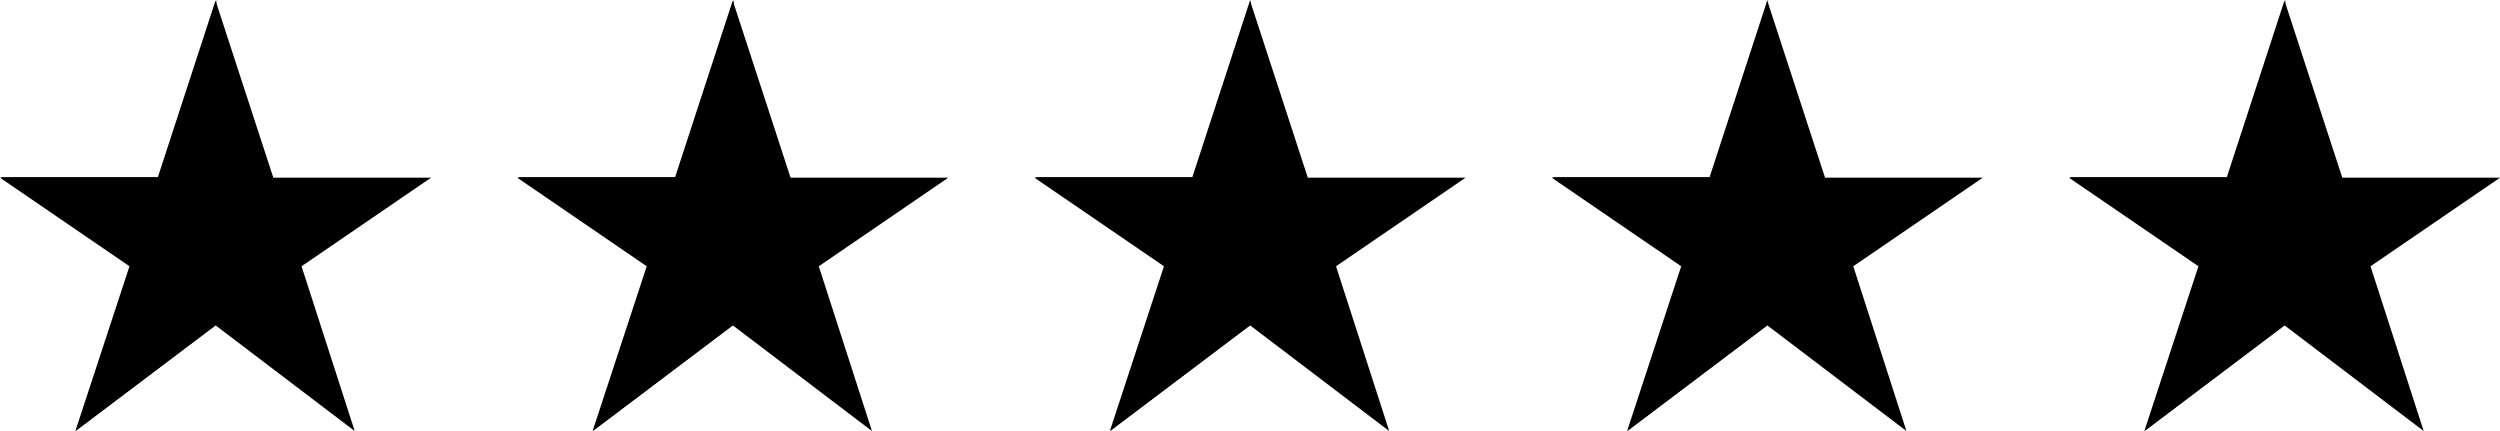
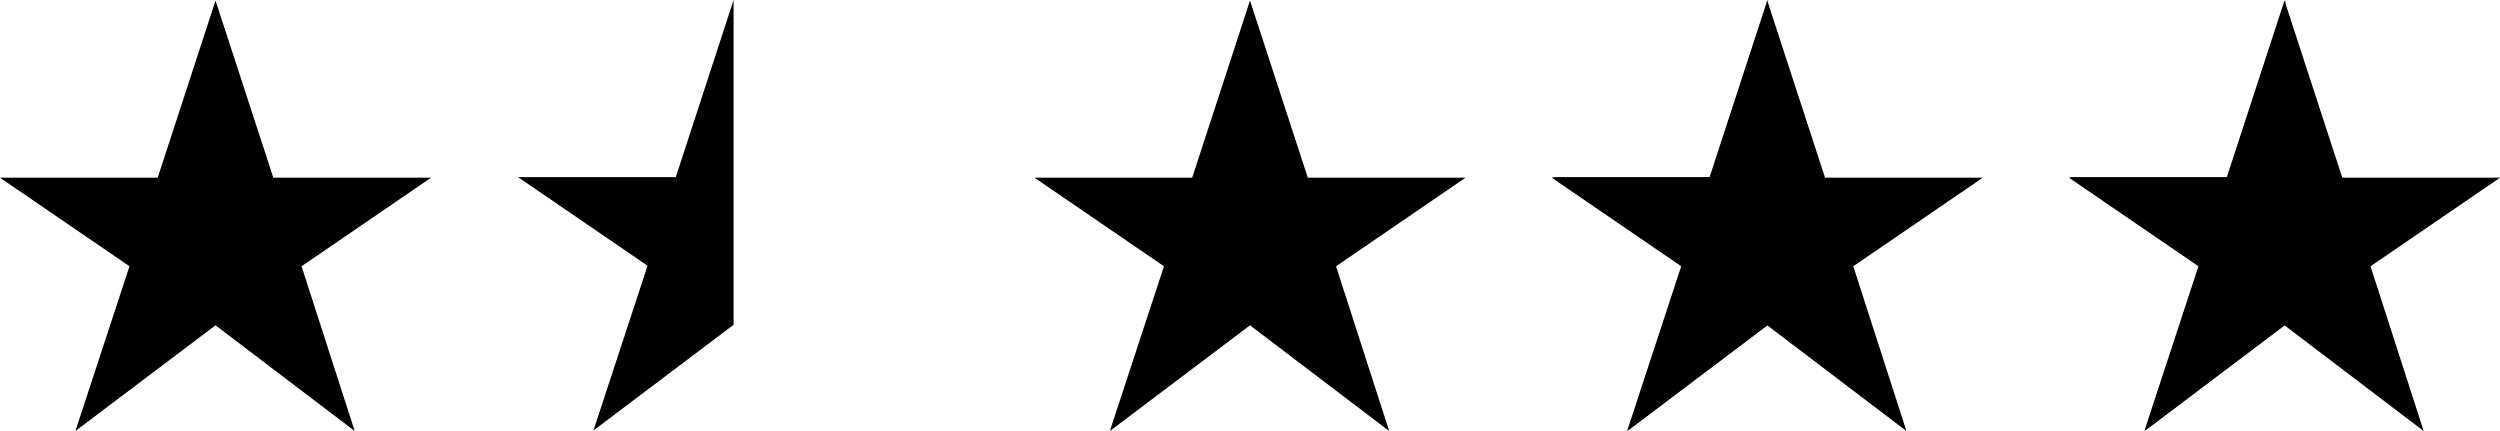
<svg xmlns="http://www.w3.org/2000/svg" width="87" height="15" viewBox="0 0 87 15" fill="none">
  <path d="M2.623 15L4.506 9.266L0 6.184H5.488L7.5 0.019L9.512 6.184H15L10.494 9.266L12.344 15L7.5 11.321L2.623 15Z" fill="black" />
-   <path d="M2.652 14.981L4.535 9.247L0.029 6.165H5.517L7.529 0V11.302L2.652 14.981Z" fill="black" />
-   <path d="M20.623 15L22.506 9.266L18 6.184H23.488L25.5 0.019L27.512 6.184H33L28.494 9.266L30.344 15L25.5 11.321L20.623 15Z" fill="black" />
  <path d="M20.652 14.981L22.535 9.247L18.029 6.165H23.517L25.529 0V11.302L20.652 14.981Z" fill="black" />
  <path d="M38.623 15L40.506 9.266L36 6.184H41.488L43.5 0.019L45.512 6.184H51L46.494 9.266L48.344 15L43.5 11.321L38.623 15Z" fill="black" />
-   <path d="M38.653 14.981L40.535 9.247L36.029 6.165H41.517L43.529 0V11.302L38.653 14.981Z" fill="black" />
  <path d="M56.623 15L58.506 9.266L54 6.184H59.488L61.5 0.019L63.512 6.184H69L64.494 9.266L66.344 15L61.5 11.321L56.623 15Z" fill="black" />
  <path d="M56.653 14.981L58.535 9.247L54.029 6.165H59.517L61.529 0V11.302L56.653 14.981Z" fill="black" />
  <path d="M74.623 15L76.506 9.266L72 6.184H77.488L79.5 0.019L81.512 6.184H87L82.494 9.266L84.344 15L79.5 11.321L74.623 15Z" fill="black" />
  <path d="M74.653 14.981L76.535 9.247L72.029 6.165H77.517L79.529 0V11.302L74.653 14.981Z" fill="black" />
</svg>